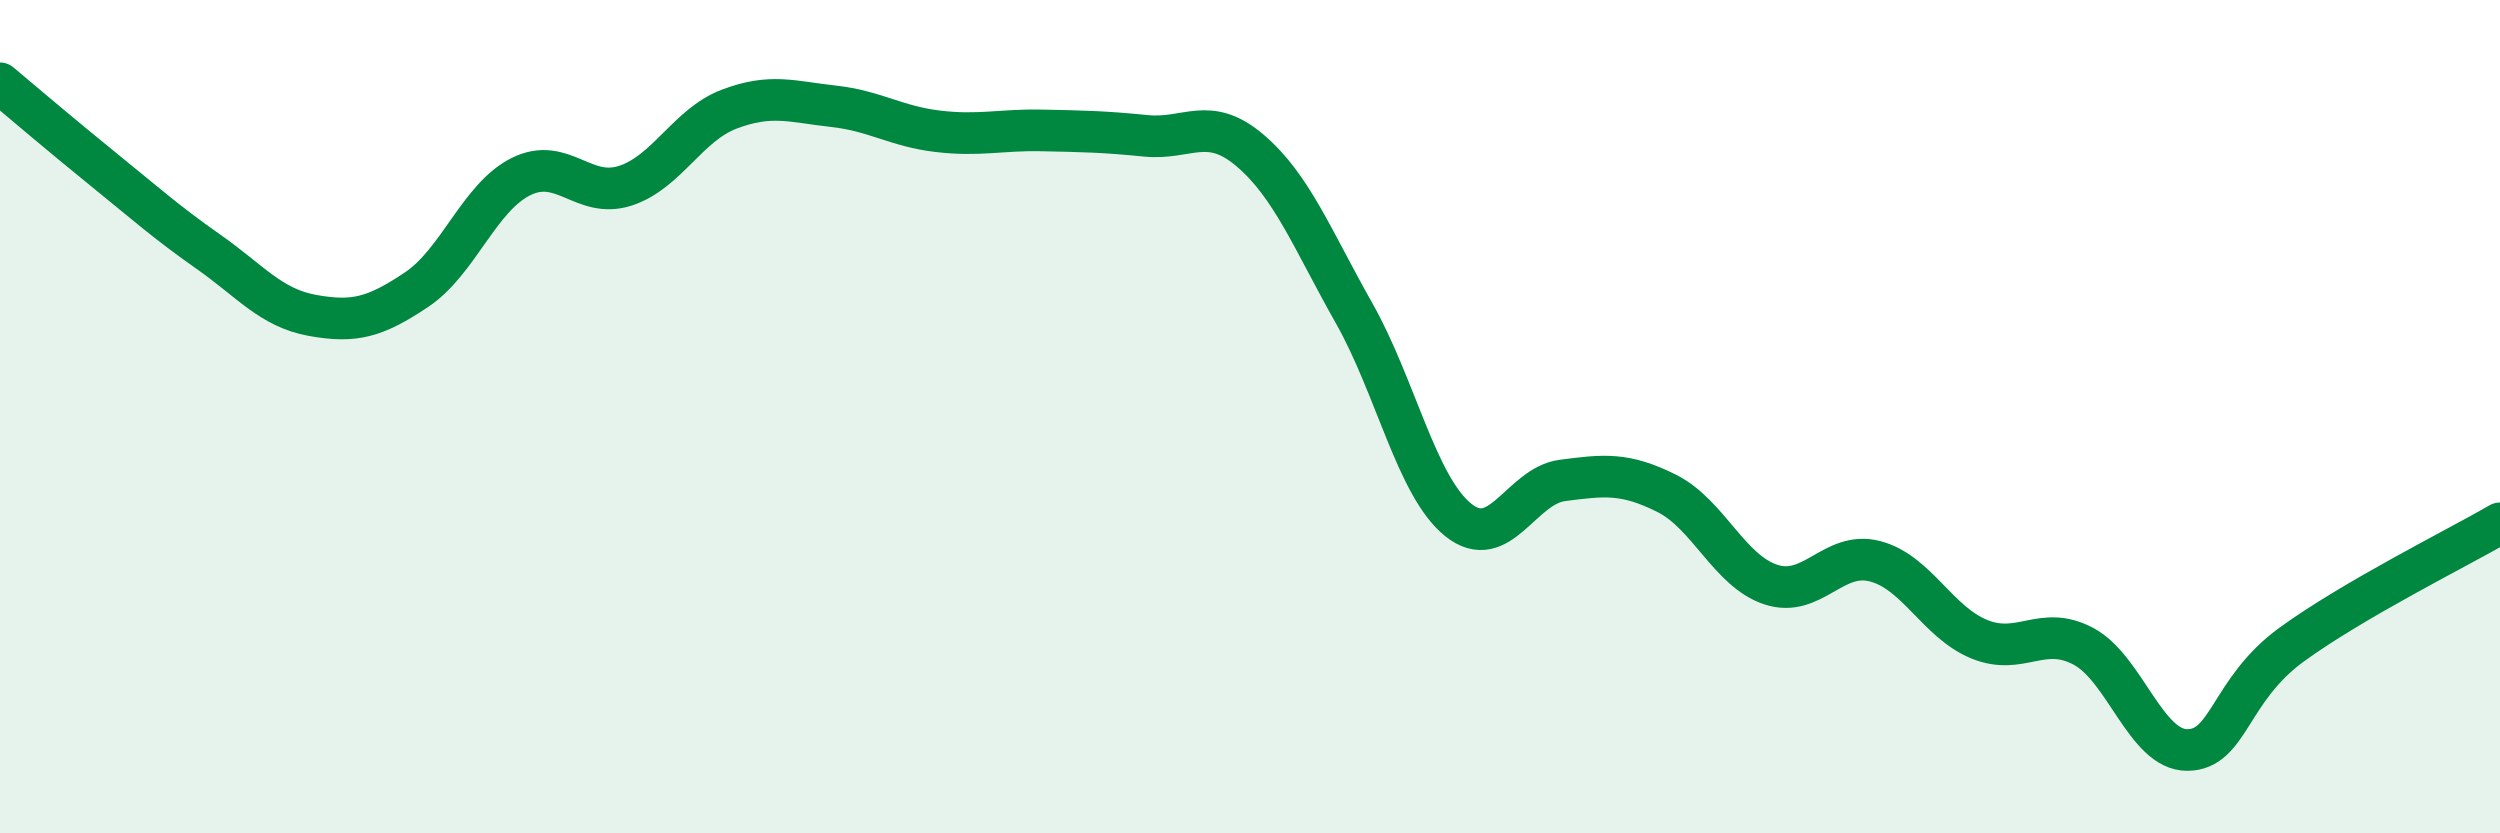
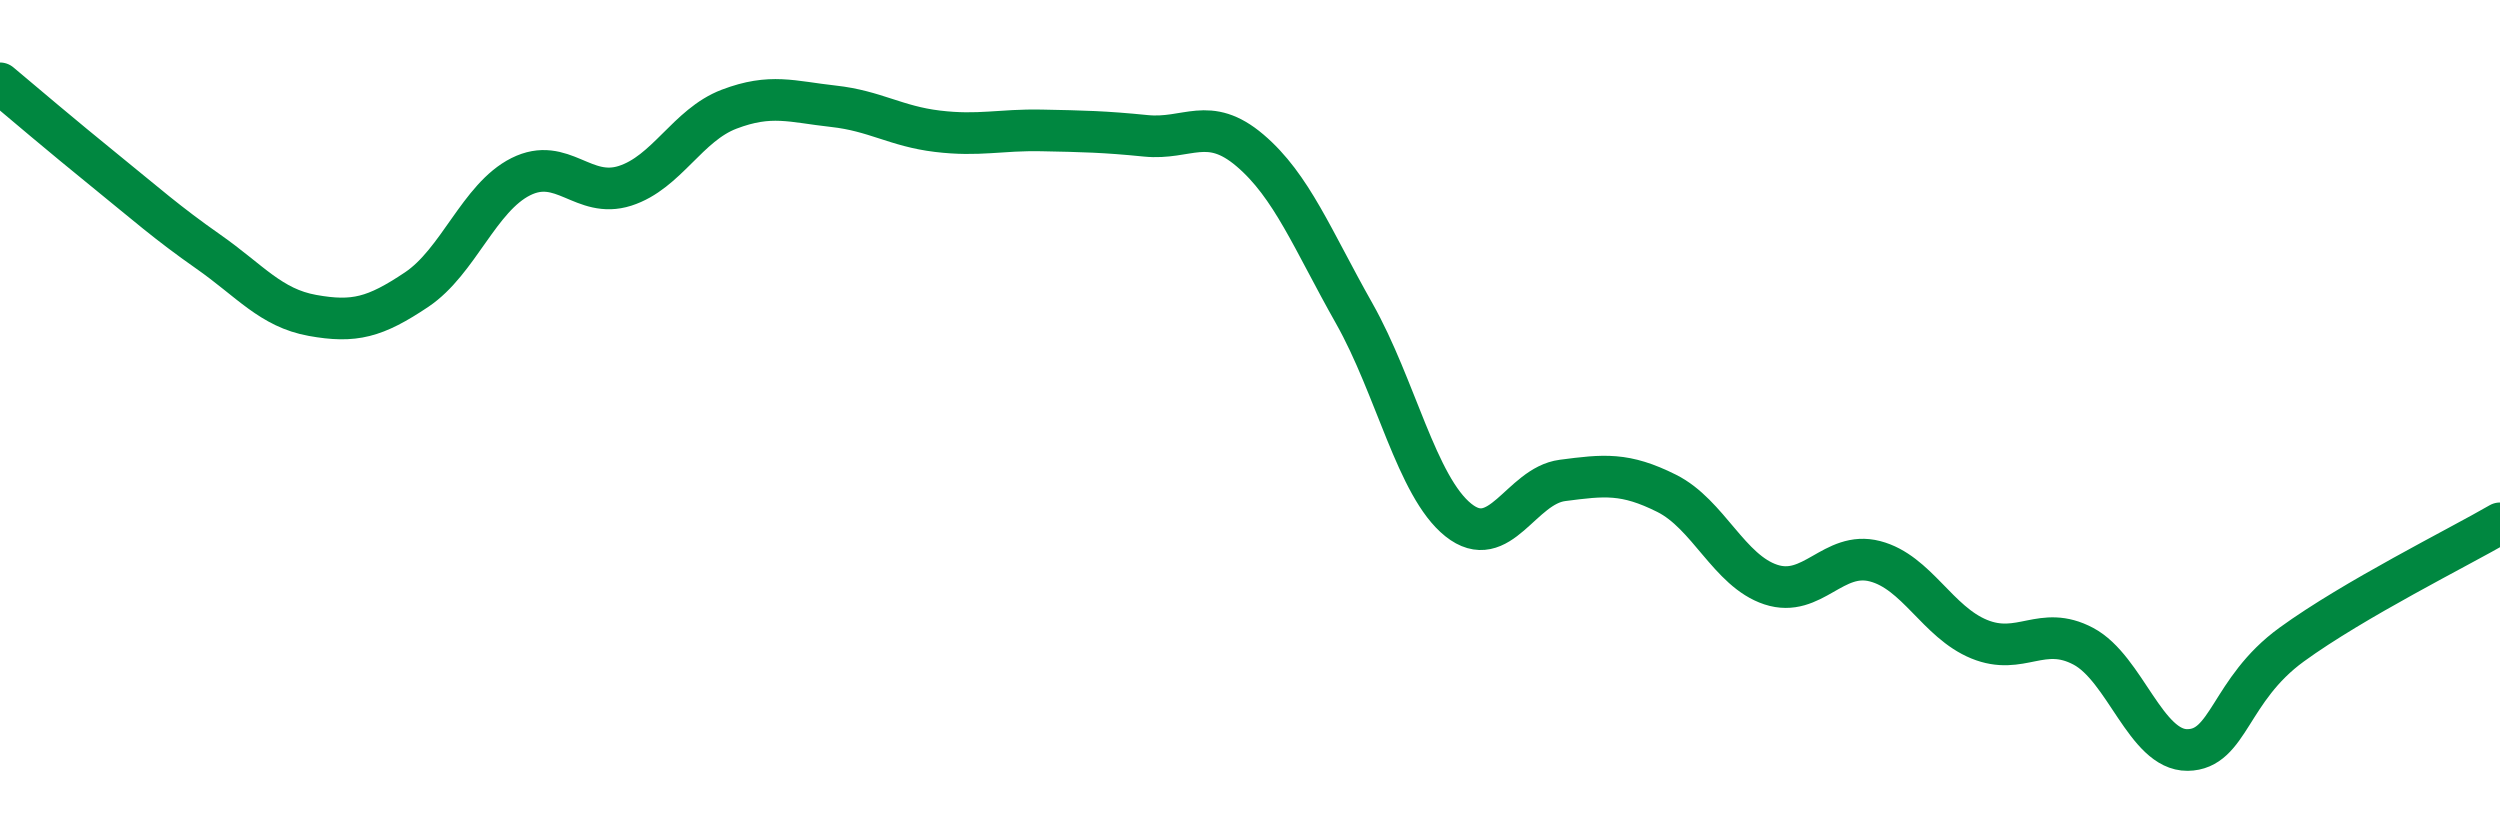
<svg xmlns="http://www.w3.org/2000/svg" width="60" height="20" viewBox="0 0 60 20">
-   <path d="M 0,2 C 0.5,2.42 1.5,3.27 2.5,4.08 C 3.5,4.89 4,5.34 5,6.04 C 6,6.74 6.5,7.39 7.5,7.57 C 8.5,7.75 9,7.62 10,6.95 C 11,6.28 11.5,4.74 12.5,4.24 C 13.5,3.74 14,4.78 15,4.46 C 16,4.14 16.5,3 17.5,2.62 C 18.5,2.24 19,2.44 20,2.55 C 21,2.66 21.5,3.03 22.5,3.15 C 23.5,3.27 24,3.11 25,3.13 C 26,3.15 26.5,3.16 27.5,3.26 C 28.5,3.36 29,2.76 30,3.61 C 31,4.46 31.5,5.75 32.5,7.52 C 33.5,9.29 34,11.68 35,12.48 C 36,13.28 36.5,11.66 37.5,11.53 C 38.5,11.4 39,11.34 40,11.84 C 41,12.34 41.5,13.7 42.5,14.03 C 43.5,14.36 44,13.21 45,13.47 C 46,13.73 46.5,14.93 47.5,15.34 C 48.5,15.75 49,14.98 50,15.51 C 51,16.04 51.5,18.01 52.5,18 C 53.5,17.99 53.5,16.56 55,15.47 C 56.5,14.38 59,13.14 60,12.56L60 20L0 20Z" fill="#008740" opacity="0.1" stroke-linecap="round" stroke-linejoin="round" />
  <path d="M 0,2 C 0.5,2.42 1.5,3.27 2.5,4.08 C 3.5,4.89 4,5.34 5,6.04 C 6,6.74 6.5,7.39 7.5,7.57 C 8.5,7.75 9,7.62 10,6.95 C 11,6.28 11.5,4.74 12.5,4.24 C 13.5,3.74 14,4.78 15,4.46 C 16,4.14 16.5,3 17.5,2.62 C 18.5,2.24 19,2.44 20,2.55 C 21,2.66 21.5,3.03 22.5,3.15 C 23.5,3.27 24,3.11 25,3.13 C 26,3.15 26.5,3.16 27.5,3.26 C 28.5,3.36 29,2.76 30,3.61 C 31,4.46 31.5,5.75 32.5,7.52 C 33.5,9.29 34,11.68 35,12.48 C 36,13.28 36.5,11.66 37.5,11.53 C 38.5,11.4 39,11.34 40,11.84 C 41,12.34 41.5,13.7 42.5,14.03 C 43.5,14.36 44,13.21 45,13.47 C 46,13.73 46.5,14.93 47.5,15.34 C 48.5,15.75 49,14.98 50,15.51 C 51,16.04 51.5,18.01 52.5,18 C 53.5,17.99 53.5,16.56 55,15.47 C 56.5,14.38 59,13.14 60,12.56" stroke="#008740" stroke-width="1" fill="none" stroke-linecap="round" stroke-linejoin="round" />
</svg>